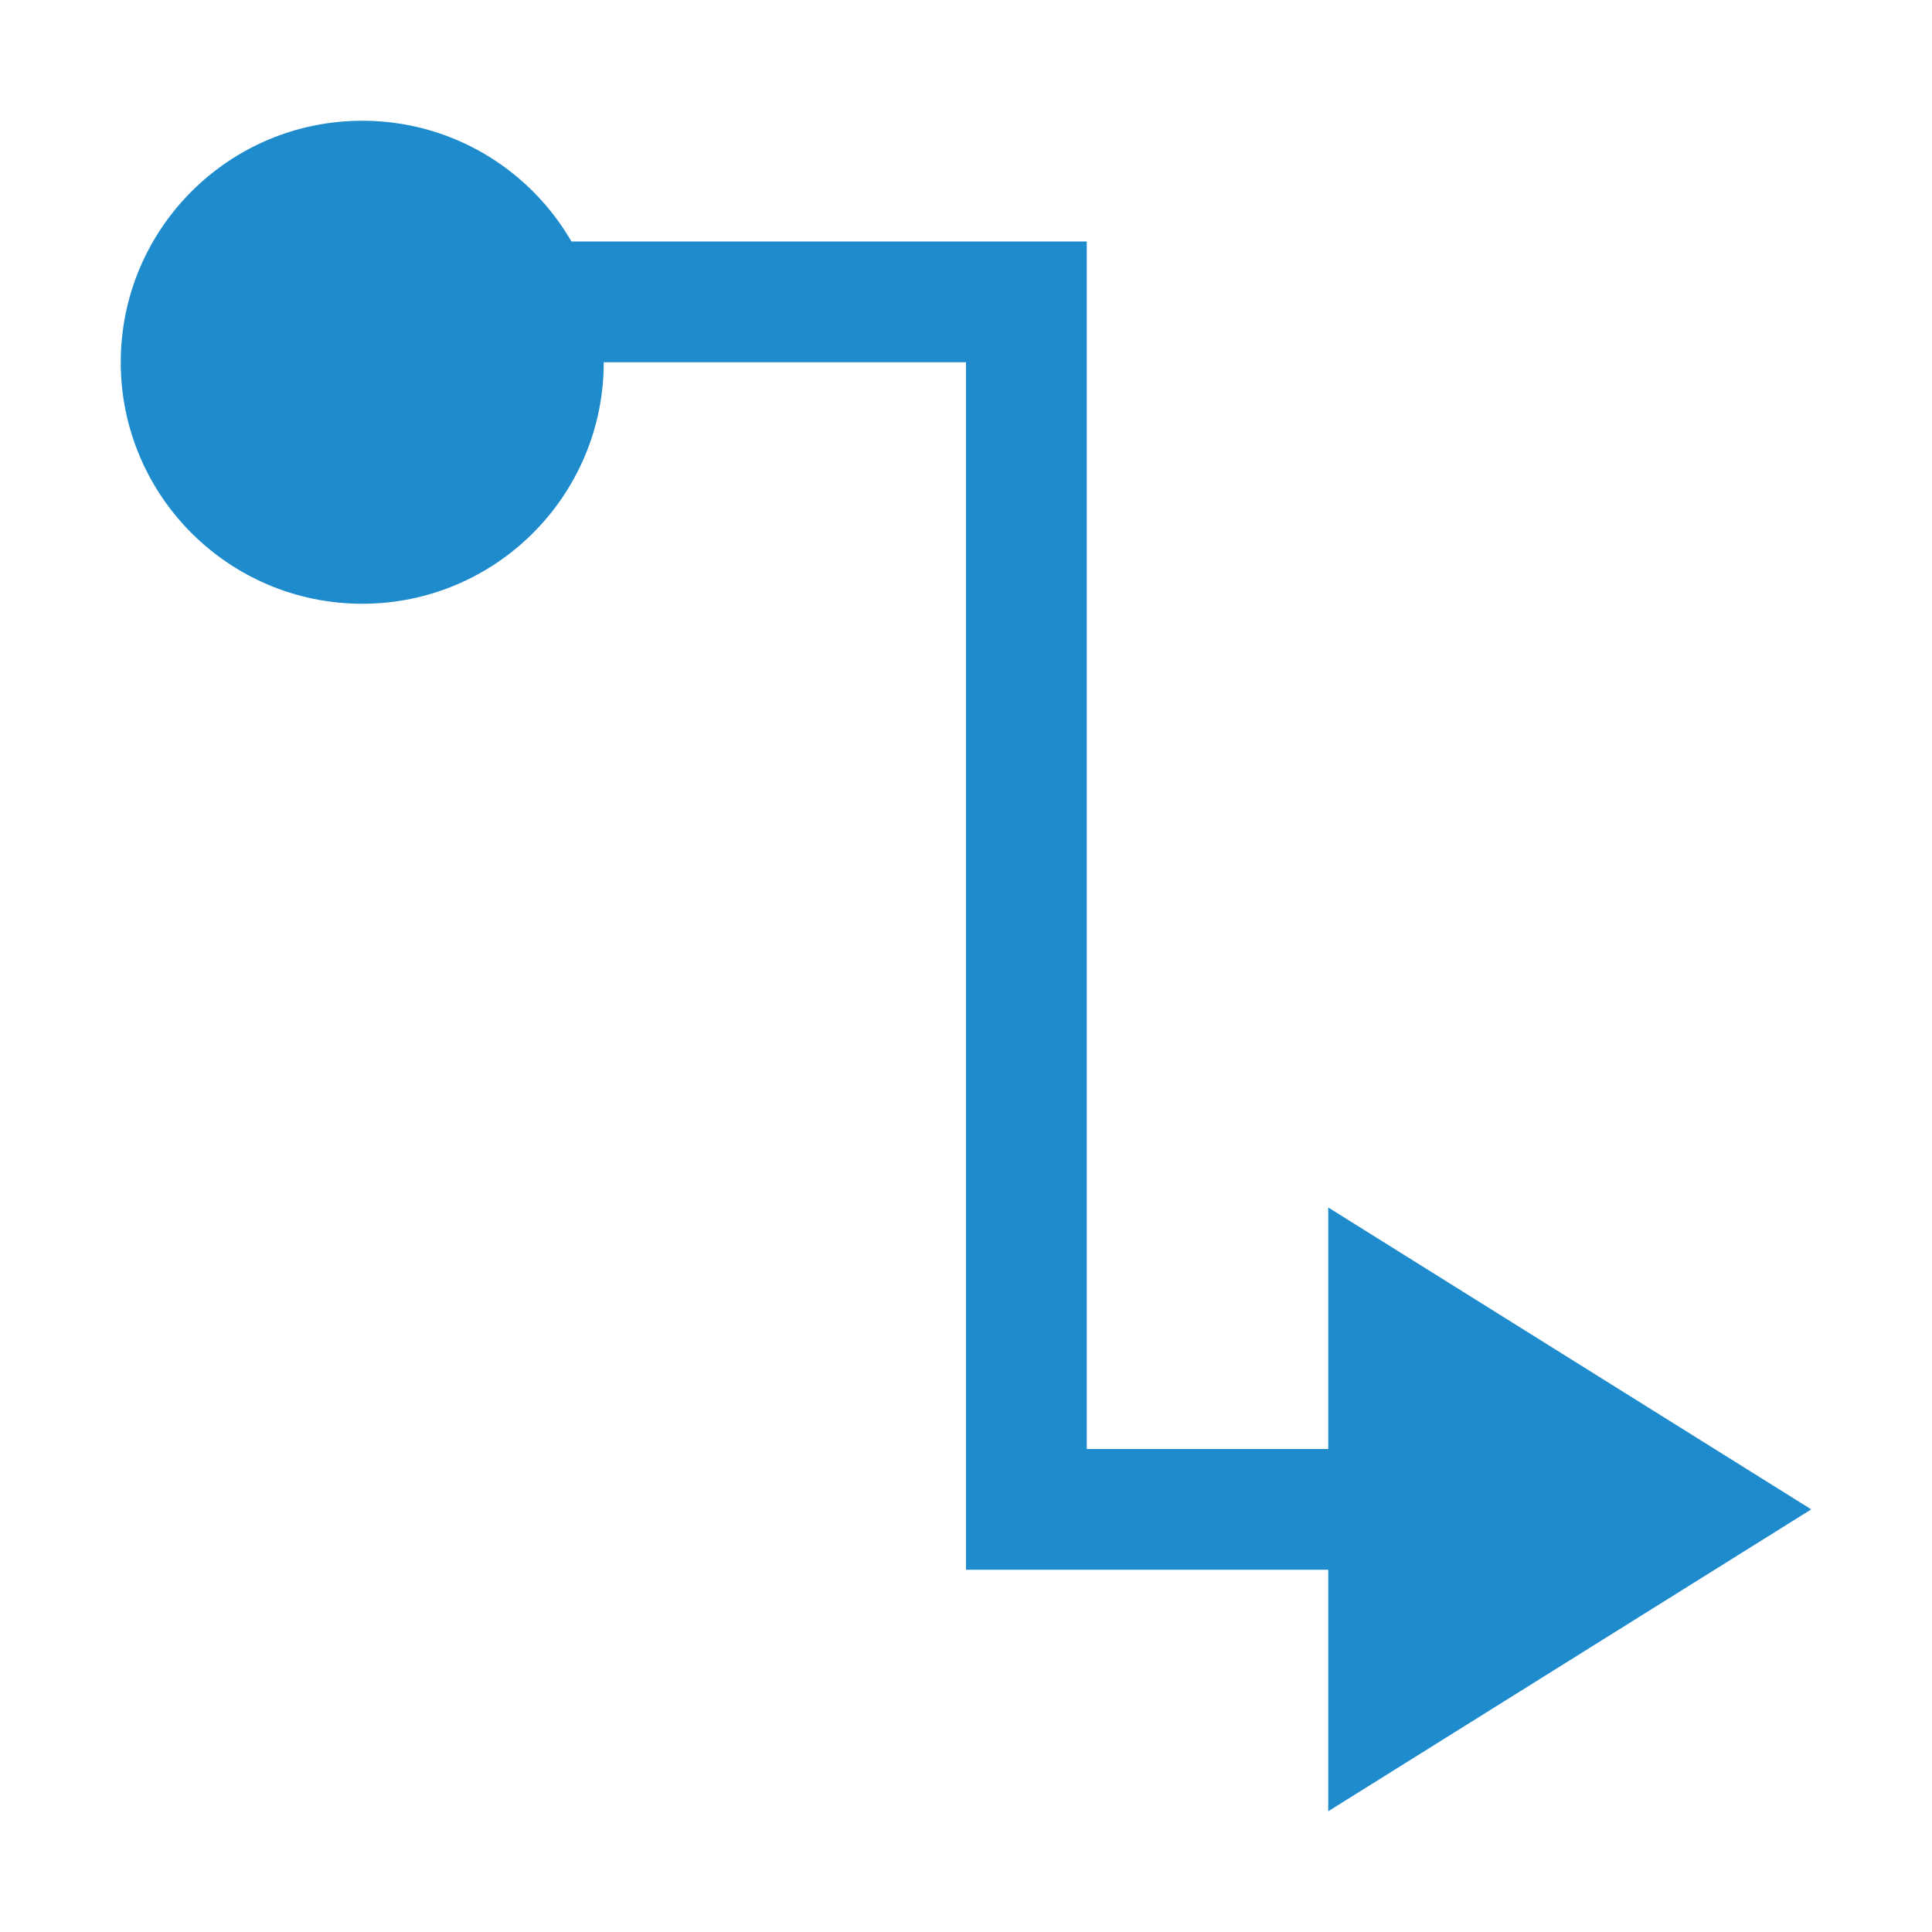
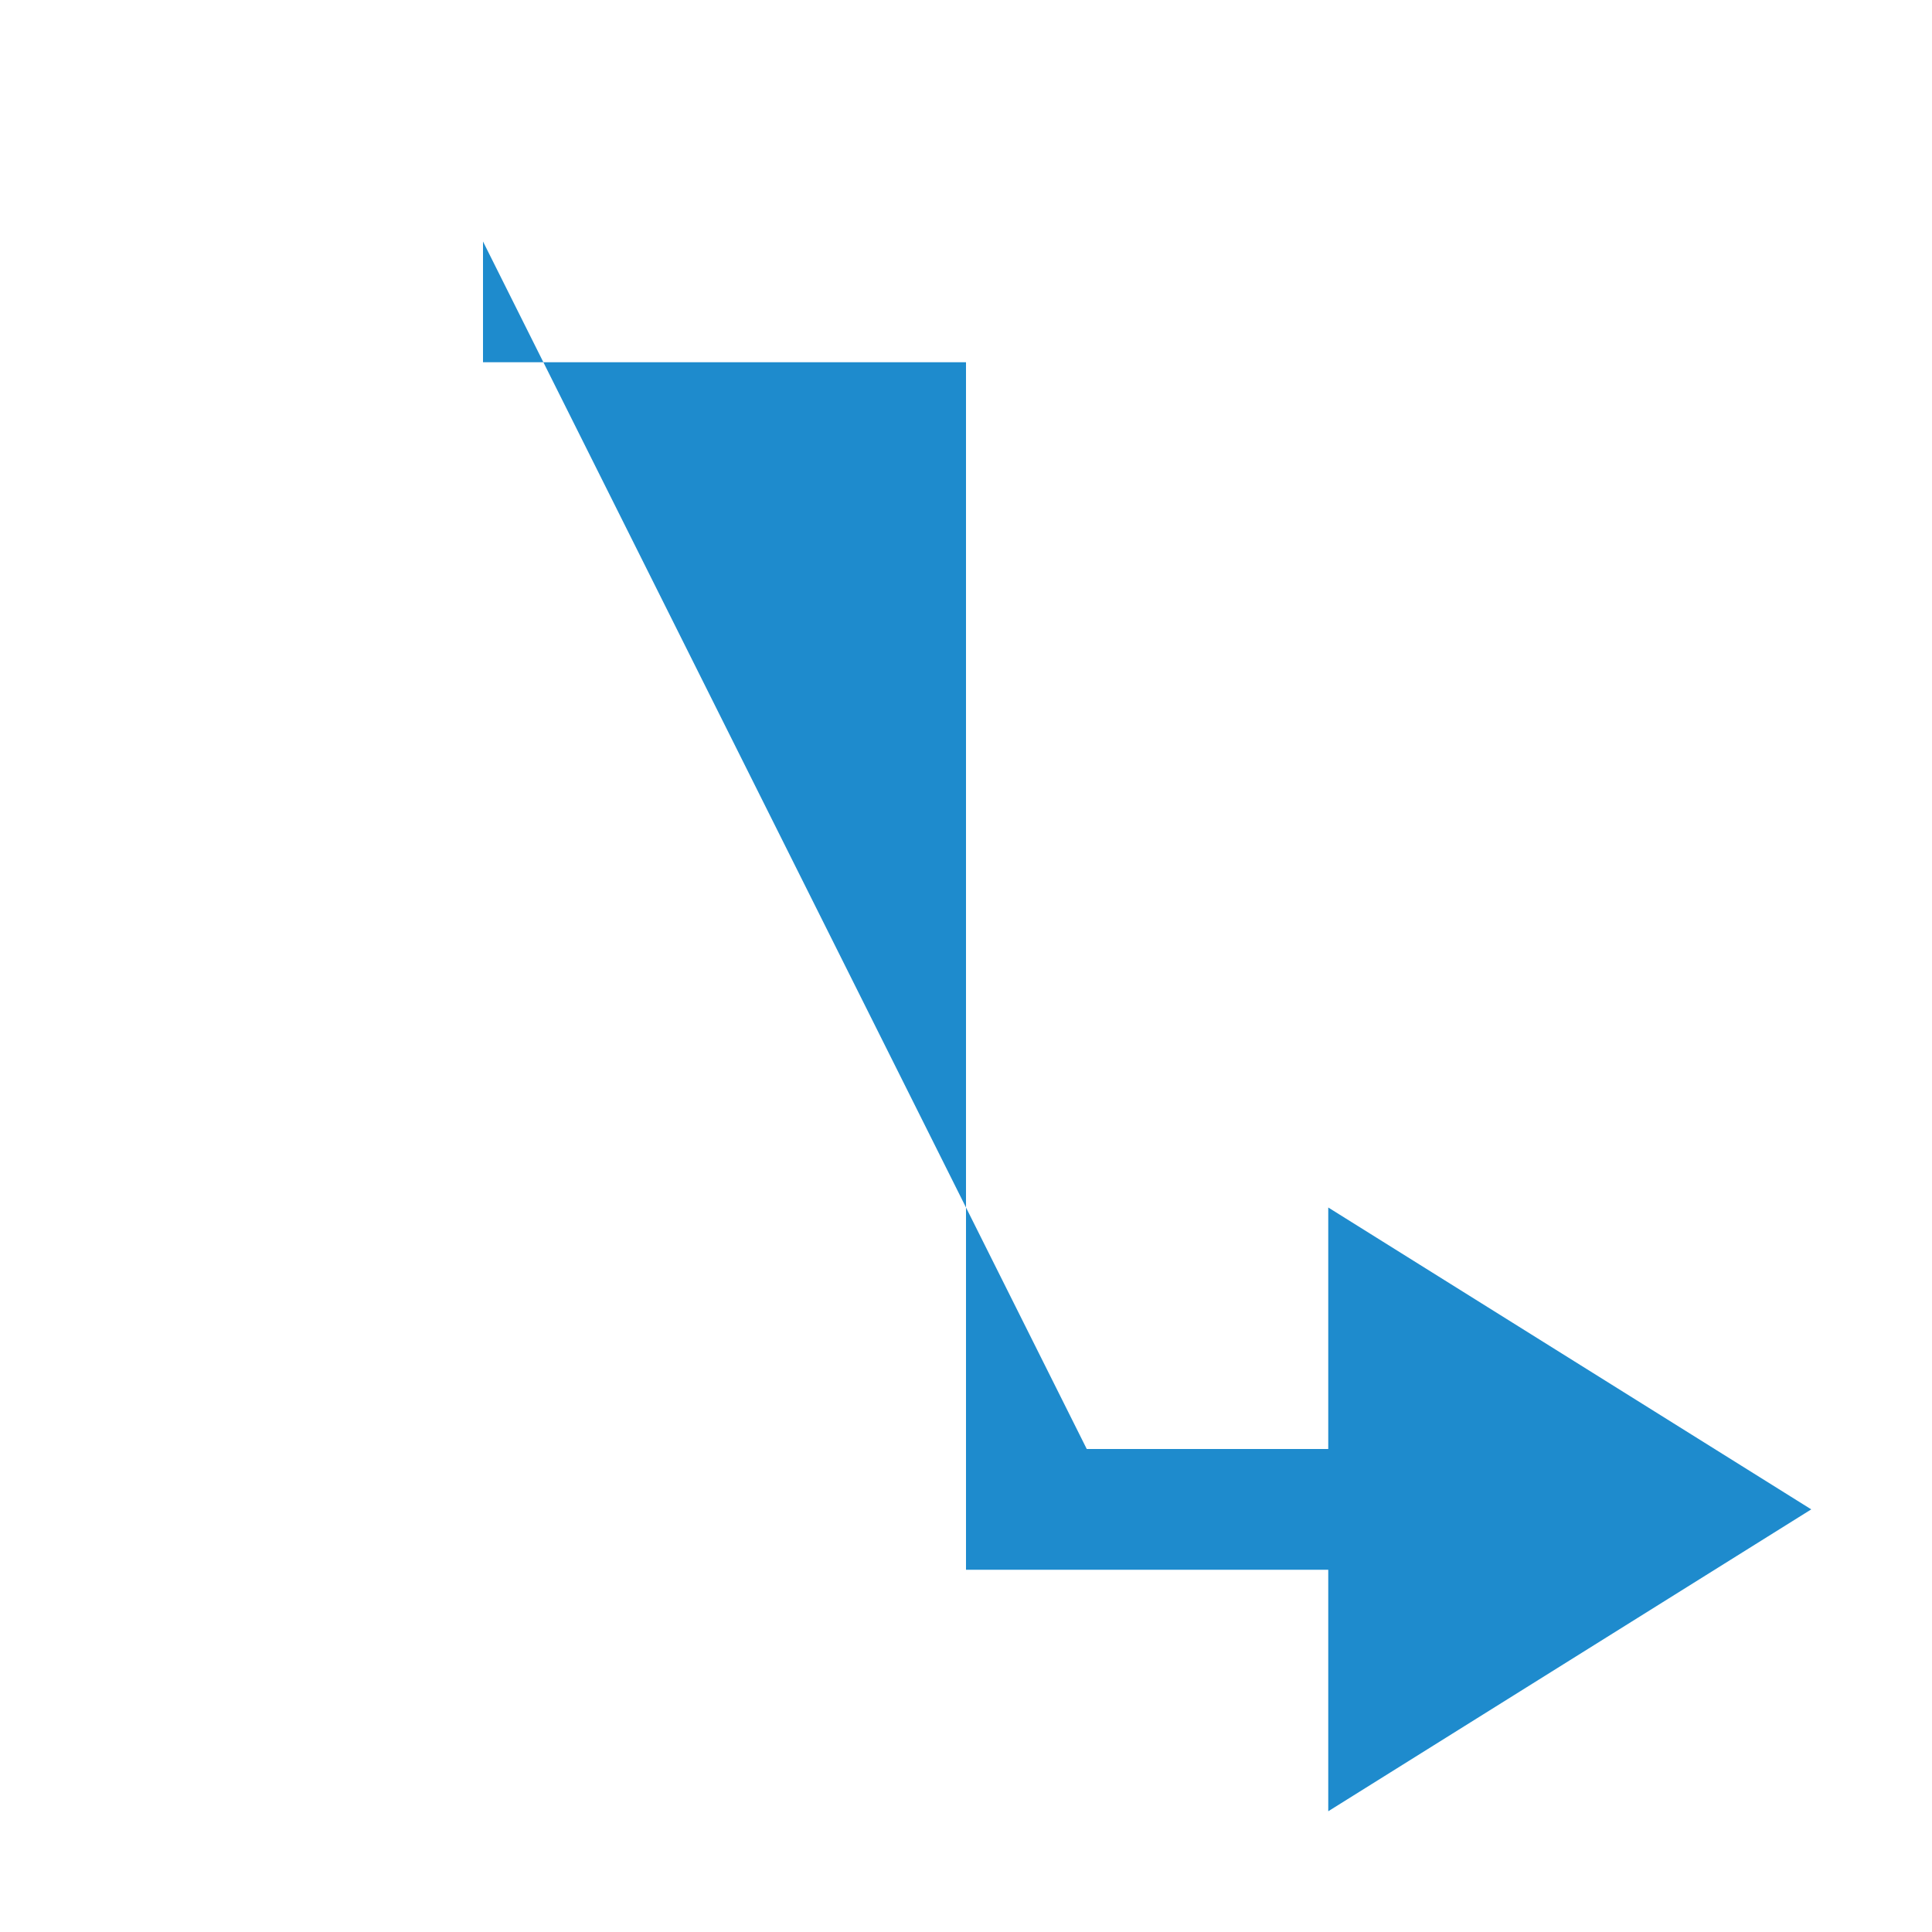
<svg xmlns="http://www.w3.org/2000/svg" viewBox="0 0 16 16">/&amp;gt;<g fill="#1e8bcd">
-     <circle cx="3" cy="3" r="2" />
-     <path d="m4 2v1h4v9 1h5v-1h-4v-9-1z" />
+     <path d="m4 2v1h4v9 1h5v-1h-4z" />
    <path d="m11 15 4-2.5-4-2.5z" fill-rule="evenodd" />
  </g>
</svg>